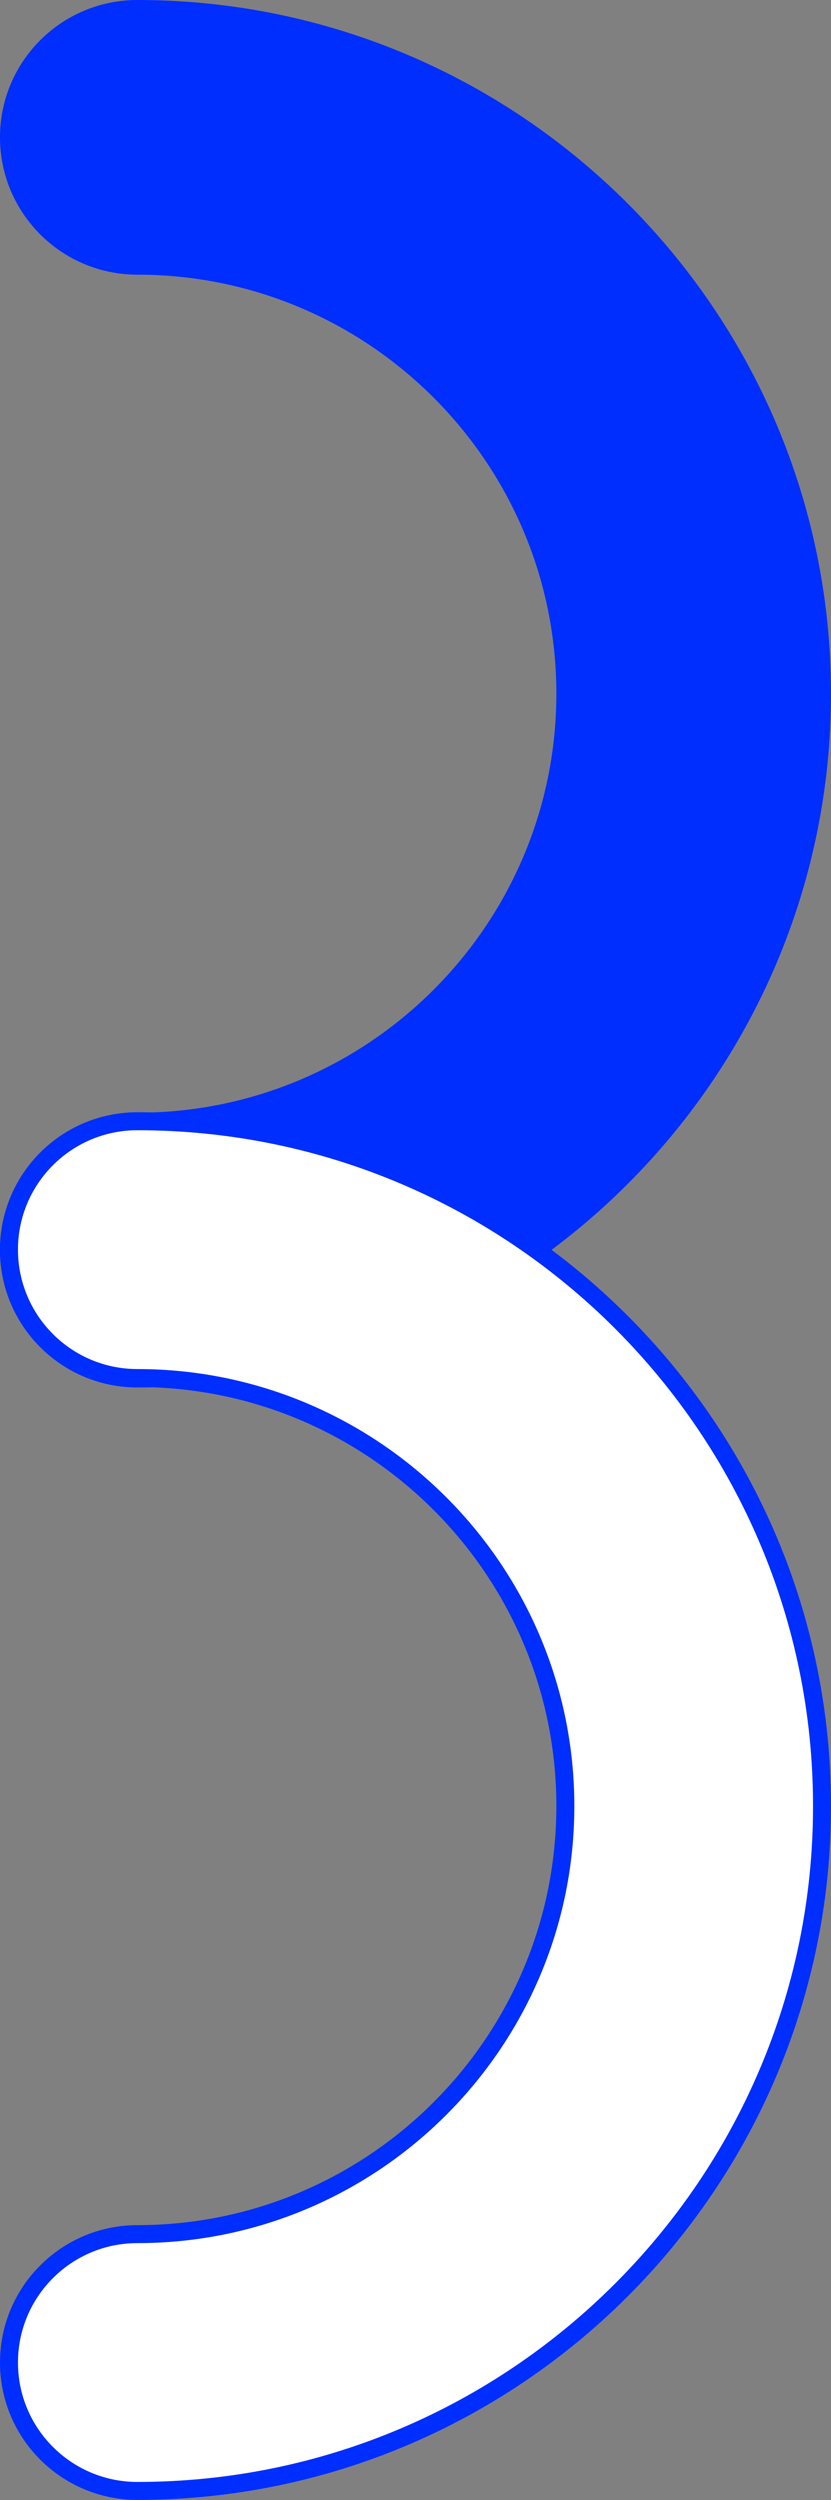
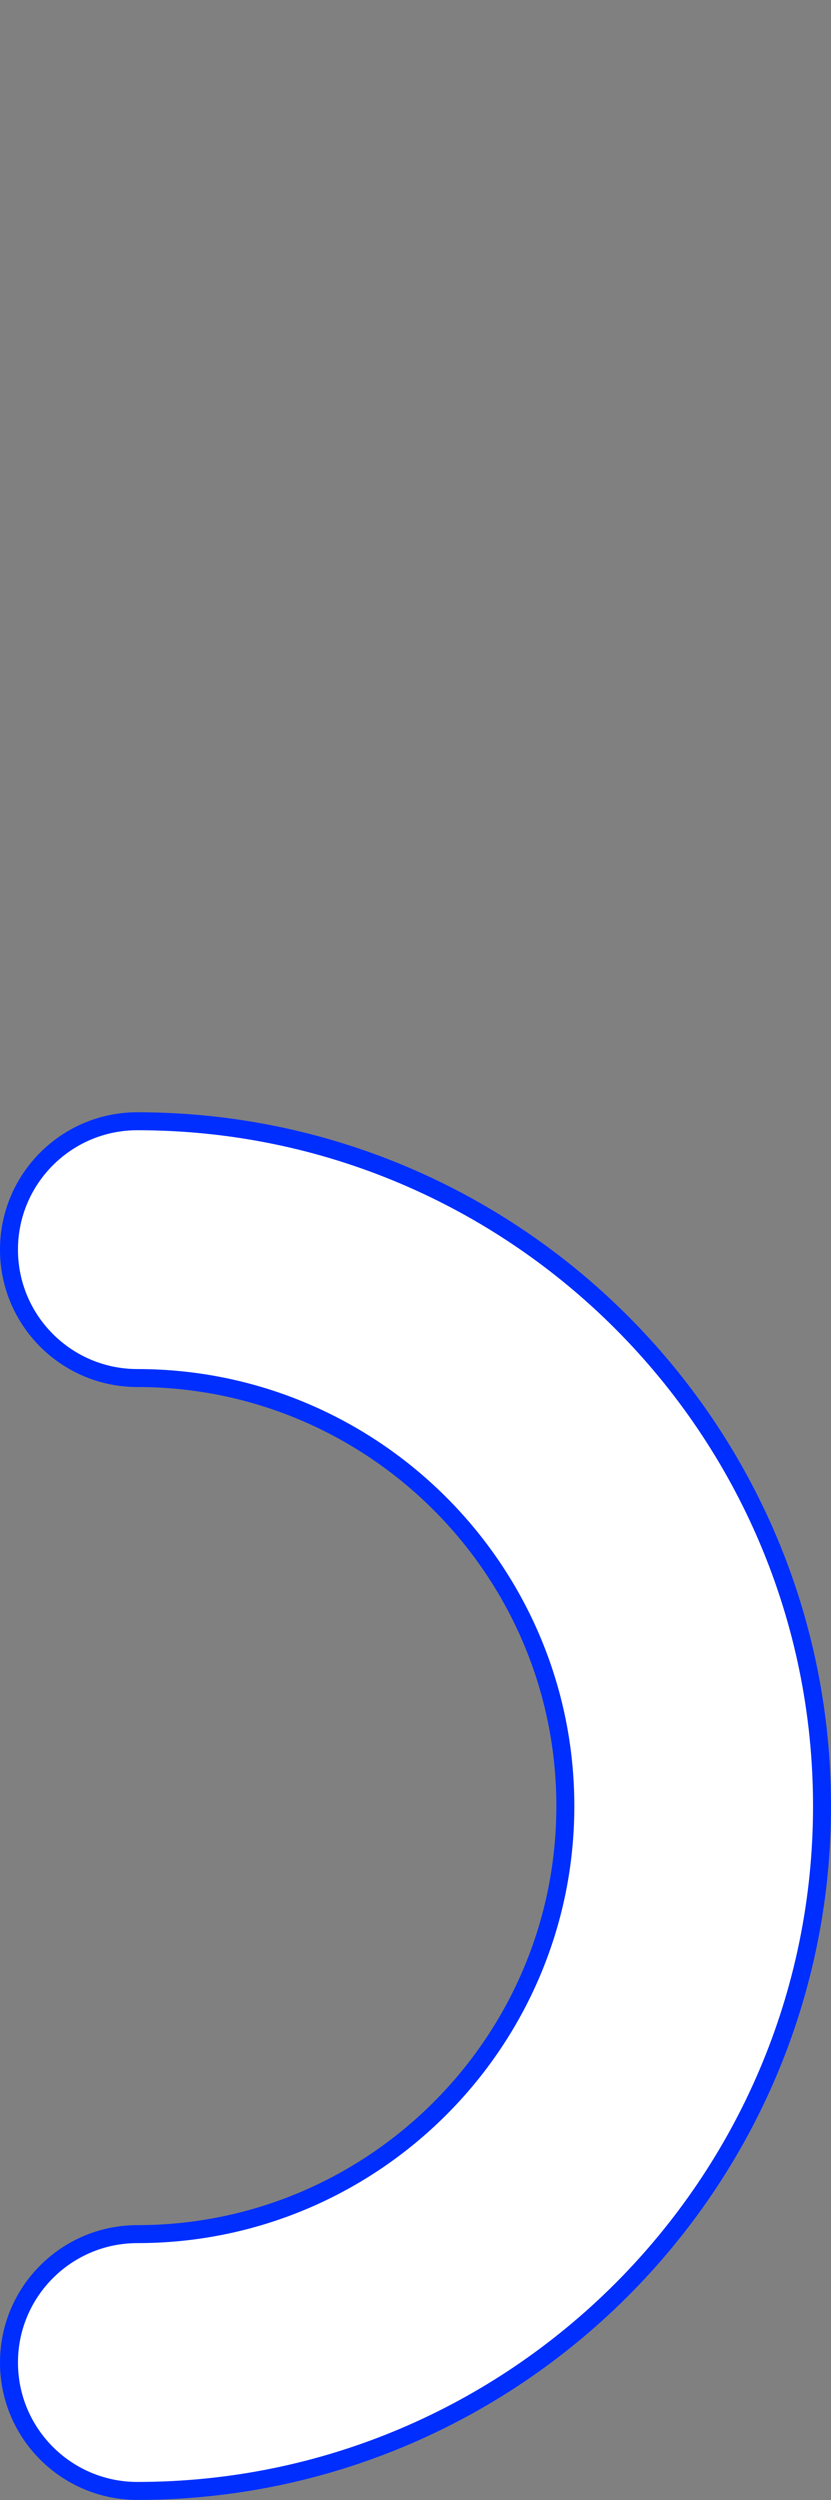
<svg xmlns="http://www.w3.org/2000/svg" id="_レイヤー_2" data-name="レイヤー 2" viewBox="0 0 92.5 278.24">
  <rect x="0" y="0" width="92.5" height="278.24" fill="#808080" stroke="none" />
  <defs>
    <style>
      .cls-1 {
        fill: #002eff;
      }

      .cls-1, .cls-2 {
        stroke: #002eff;
        stroke-miterlimit: 10;
        stroke-width: 2px;
      }

      .cls-2 {
        fill: #fff;
      }
    </style>
  </defs>
  <g id="_レイヤー_1-2" data-name="レイヤー 1">
    <g>
-       <path class="cls-1" d="M91.5,77.21c0,42.02-34.19,76.21-76.21,76.21-7.89,0-14.29-6.4-14.29-14.29s6.4-14.29,14.29-14.29c26.27,0,47.64-21.37,47.64-47.64S41.56,29.57,15.29,29.57c-7.89,0-14.29-6.4-14.29-14.29S7.4,1,15.29,1c42.02,0,76.21,34.19,76.21,76.21Z" />
      <path class="cls-2" d="M91.5,201.02c0,42.02-34.19,76.21-76.21,76.21-7.89,0-14.29-6.4-14.29-14.29s6.4-14.29,14.29-14.29c26.27,0,47.64-21.37,47.64-47.64s-21.37-47.64-47.64-47.64c-7.89,0-14.29-6.4-14.29-14.29s6.4-14.29,14.29-14.29c42.02,0,76.21,34.19,76.21,76.21Z" />
    </g>
  </g>
</svg>